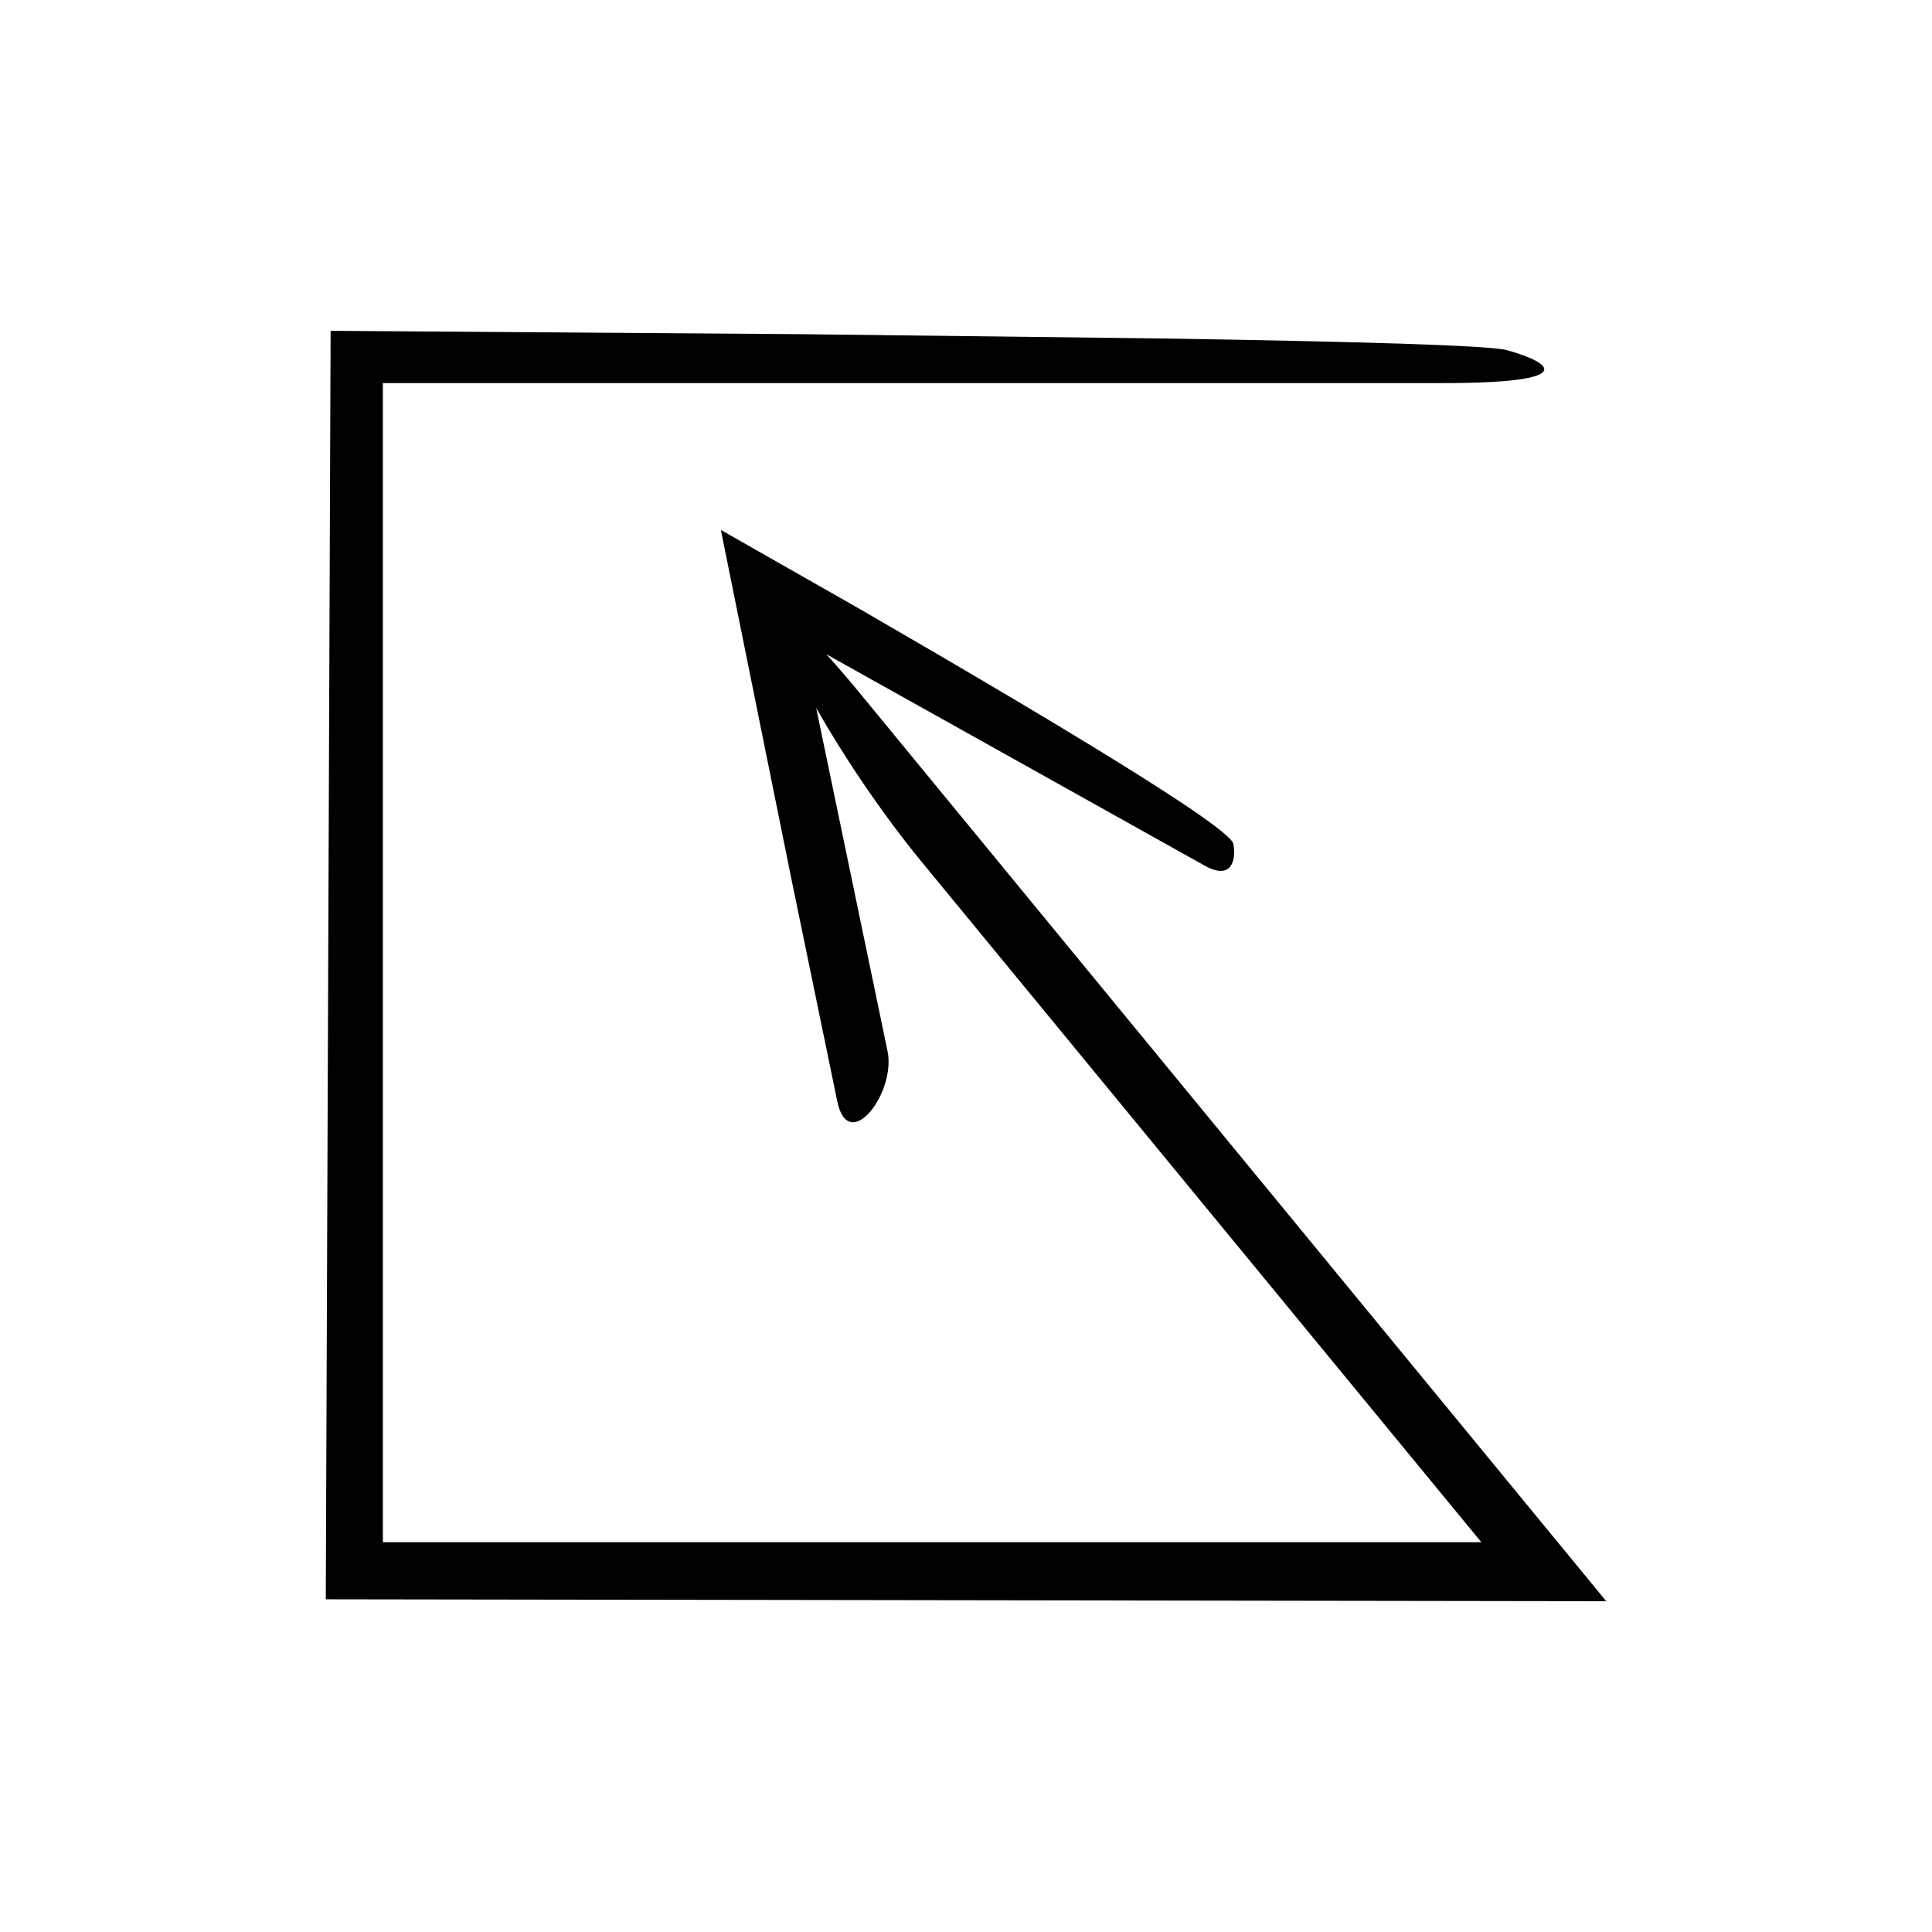
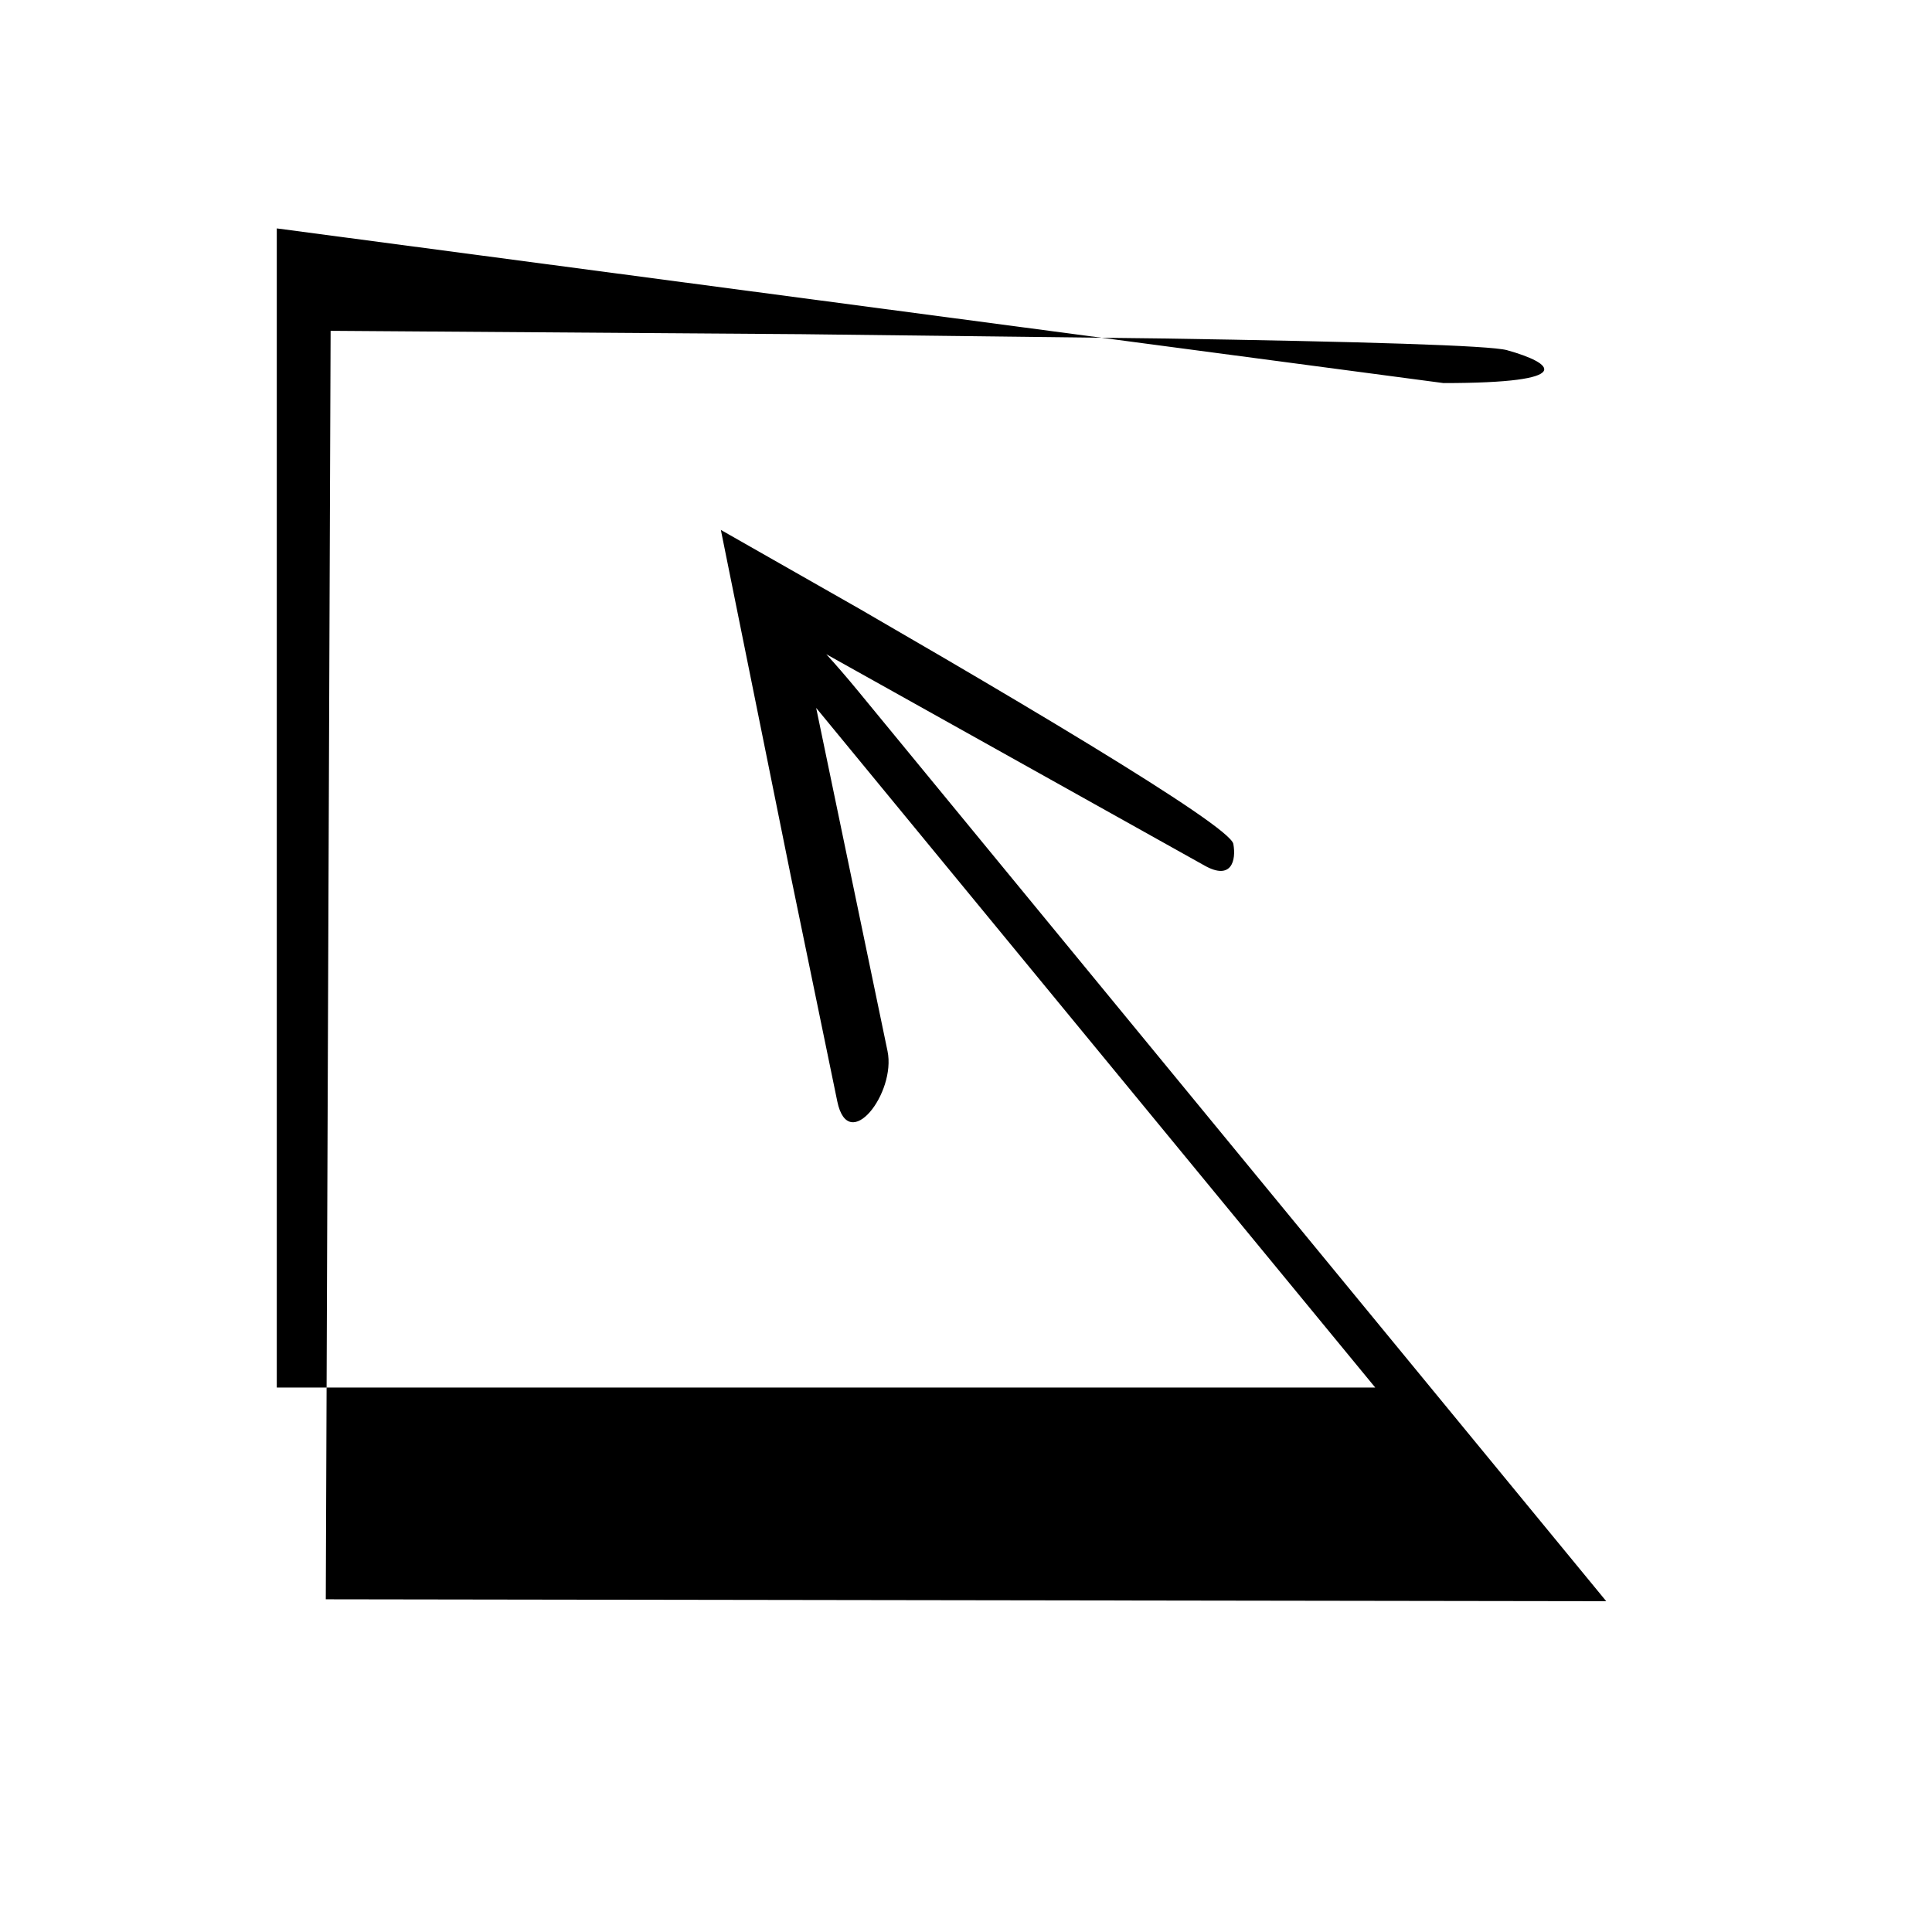
<svg xmlns="http://www.w3.org/2000/svg" fill="#000000" width="800px" height="800px" version="1.1" viewBox="144 144 512 512">
-   <path d="m526.54 245.52c35.875 0 29.172-5.297 16.797-8.727-4.473-1.238-38.059-2.262-91.953-3.102-26.949-0.32-58.973-0.703-94.969-1.129-37.809-0.27-79.797-0.57-124.8-0.891-0.383 101.09-0.828 217.64-1.277 336.16 115.14 0.172 232.09 0.344 339.33 0.504-78.094-95.004-147.86-179.88-198-240.88-3.356-4.082-6.219-7.375-8.699-10.082l100.29 56.035c7.121 3.981 8.375-1.387 7.59-5.754-0.441-2.477-15.383-12.438-37.984-26.23-11.301-6.898-24.516-14.754-38.793-23.109-7.152-4.16-14.555-8.465-22.105-12.855-12.129-6.902-24.496-13.941-36.934-21.023 6.293 31.133 12.688 62.785 18.453 91.316 4.879 23.641 9.219 44.695 12.406 60.145 2.953 14.199 15.617-2.246 13.312-13.336l-18.914-90.961c7.016 12.391 17.207 27.73 28.117 40.992l148.16 180.11h-291.1v-307.18z" />
+   <path d="m526.54 245.52c35.875 0 29.172-5.297 16.797-8.727-4.473-1.238-38.059-2.262-91.953-3.102-26.949-0.32-58.973-0.703-94.969-1.129-37.809-0.27-79.797-0.57-124.8-0.891-0.383 101.09-0.828 217.64-1.277 336.16 115.14 0.172 232.09 0.344 339.33 0.504-78.094-95.004-147.86-179.88-198-240.88-3.356-4.082-6.219-7.375-8.699-10.082l100.29 56.035c7.121 3.981 8.375-1.387 7.59-5.754-0.441-2.477-15.383-12.438-37.984-26.23-11.301-6.898-24.516-14.754-38.793-23.109-7.152-4.16-14.555-8.465-22.105-12.855-12.129-6.902-24.496-13.941-36.934-21.023 6.293 31.133 12.688 62.785 18.453 91.316 4.879 23.641 9.219 44.695 12.406 60.145 2.953 14.199 15.617-2.246 13.312-13.336l-18.914-90.961l148.16 180.11h-291.1v-307.18z" />
</svg>